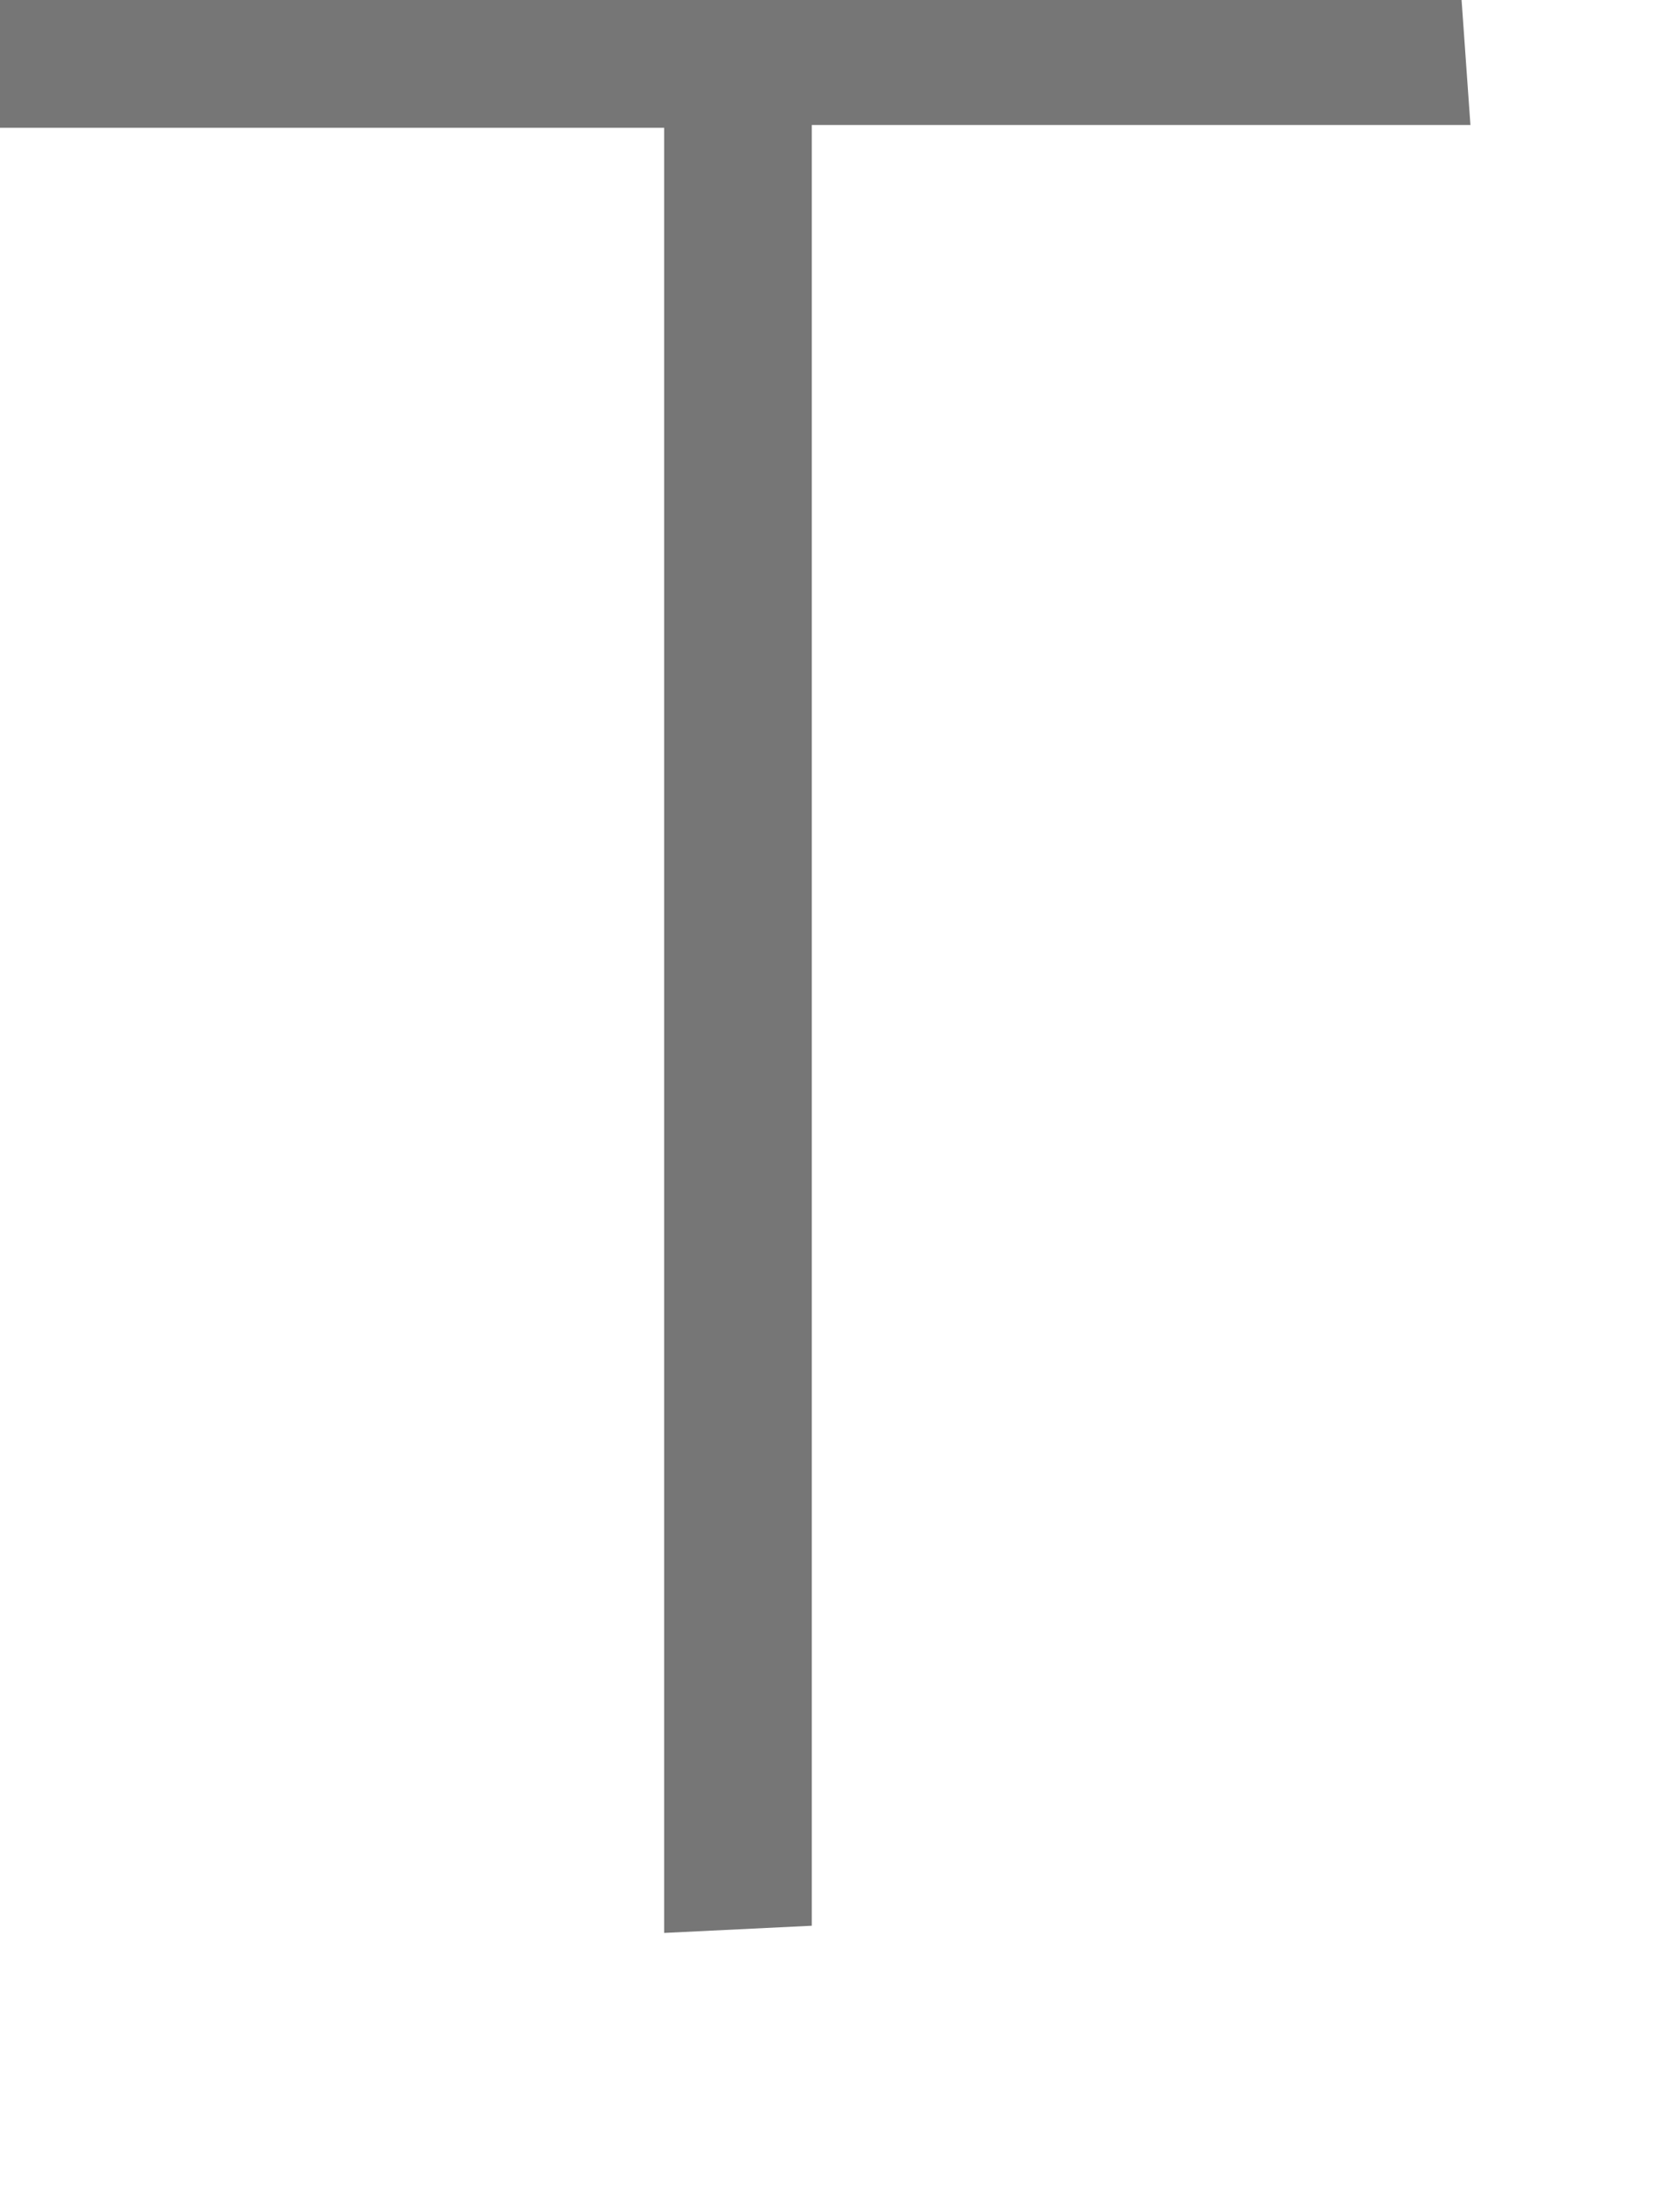
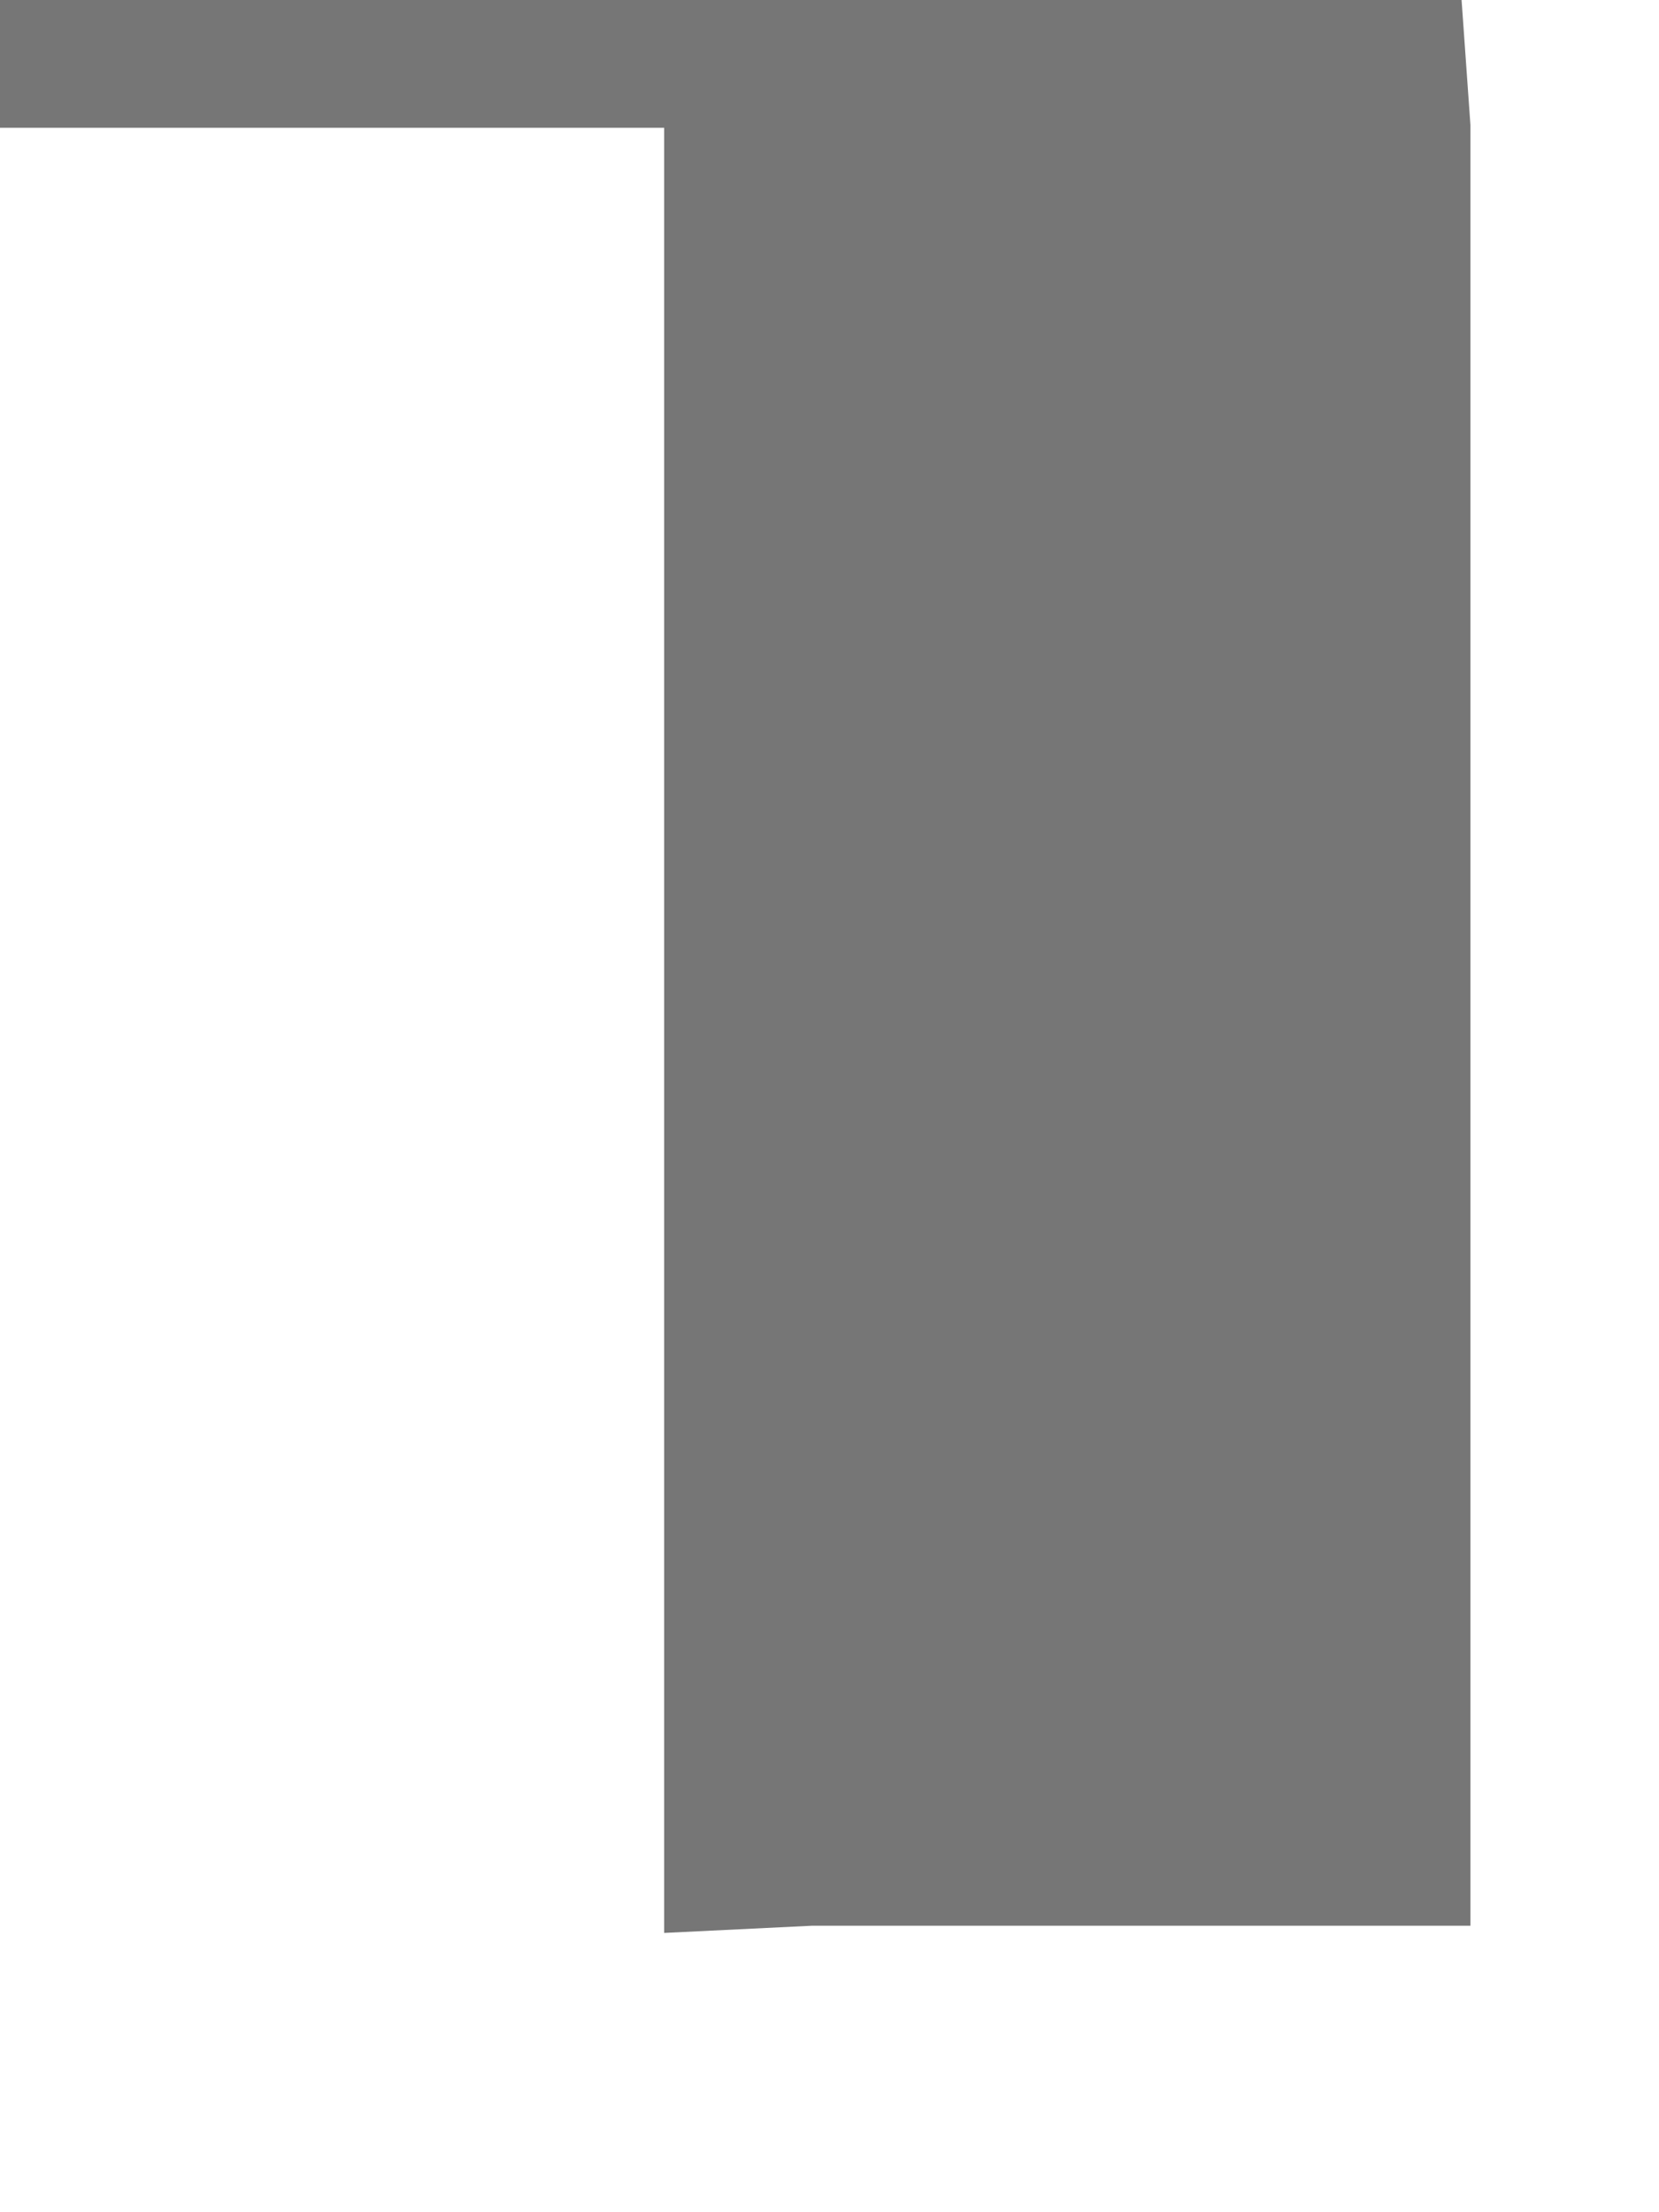
<svg xmlns="http://www.w3.org/2000/svg" fill="none" height="100%" overflow="visible" preserveAspectRatio="none" style="display: block;" viewBox="0 0 3 4" width="100%">
-   <path d="M1.468 3.482L1.201 3.495V0.231H0V0H2.643L2.659 0.226H1.468V3.482Z" fill="#767676" id="Vector" />
+   <path d="M1.468 3.482L1.201 3.495V0.231H0V0H2.643L2.659 0.226V3.482Z" fill="#767676" id="Vector" />
</svg>